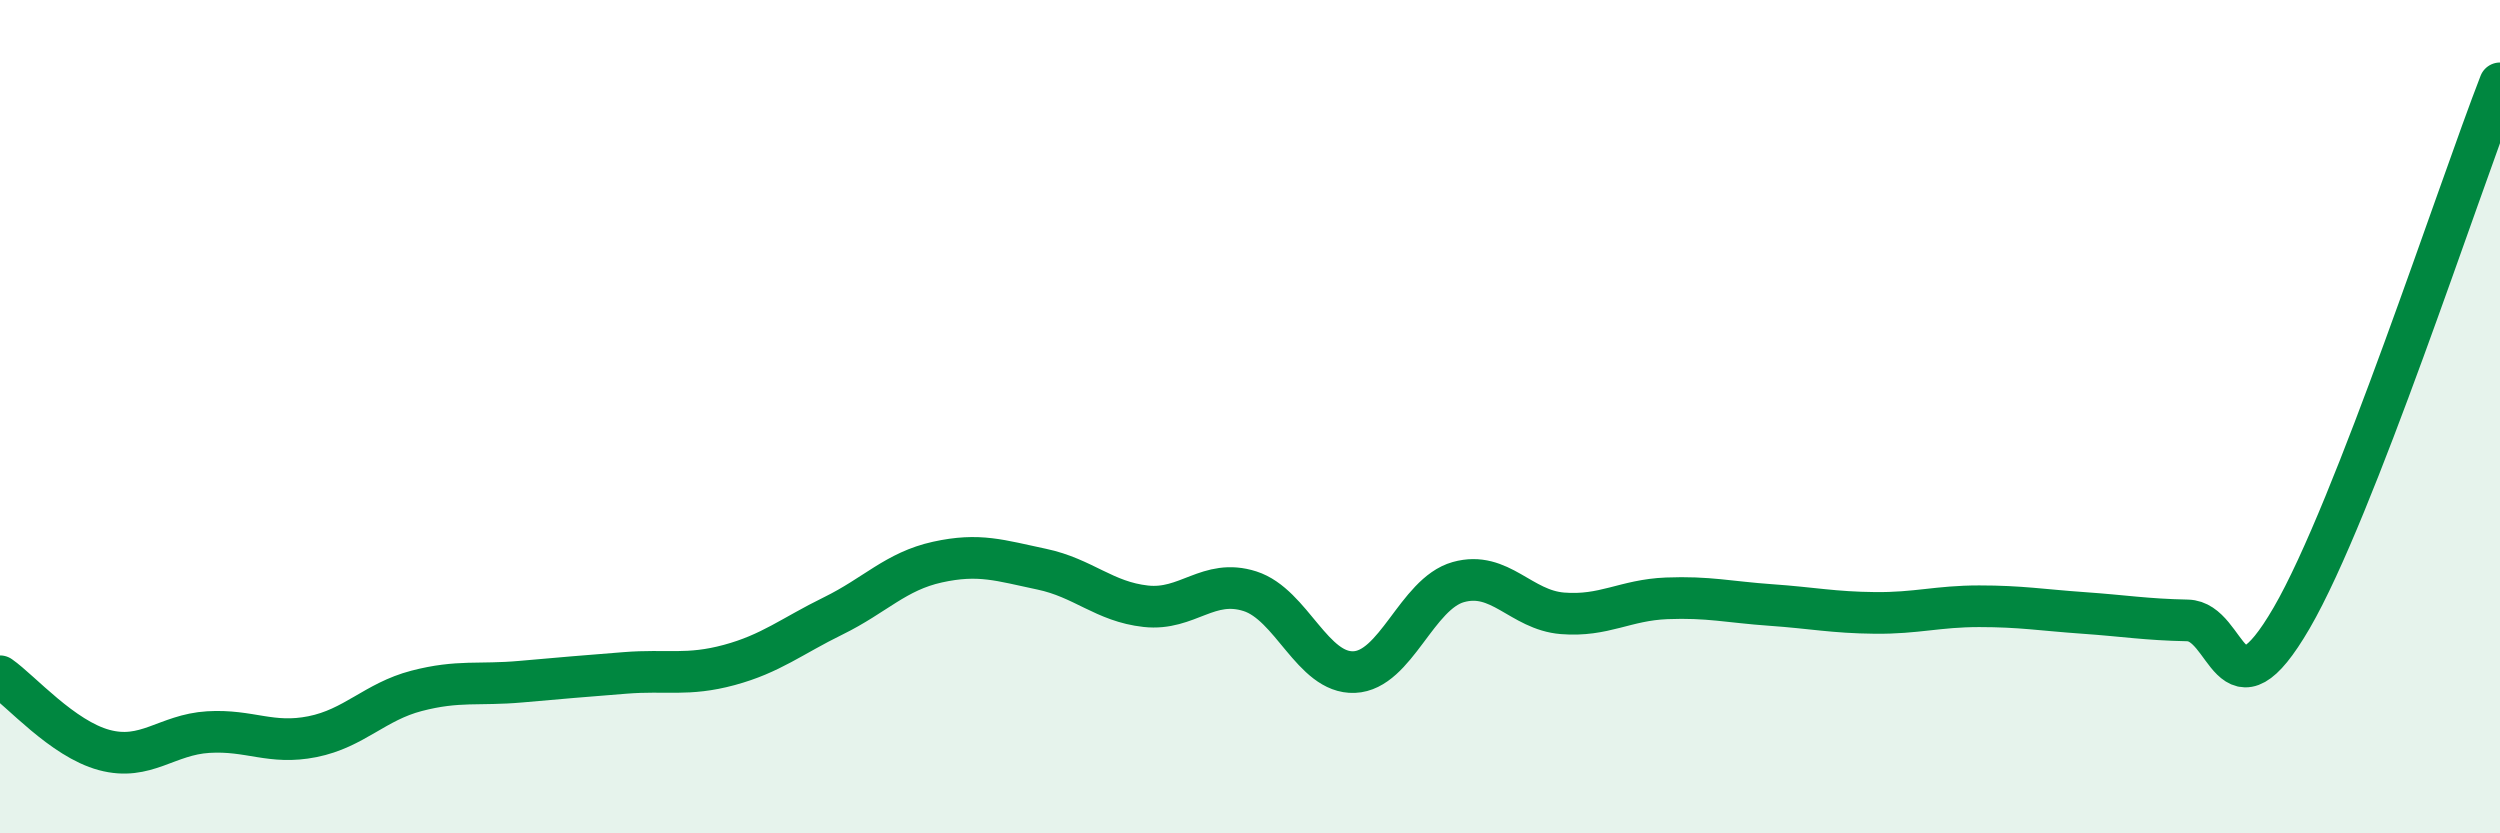
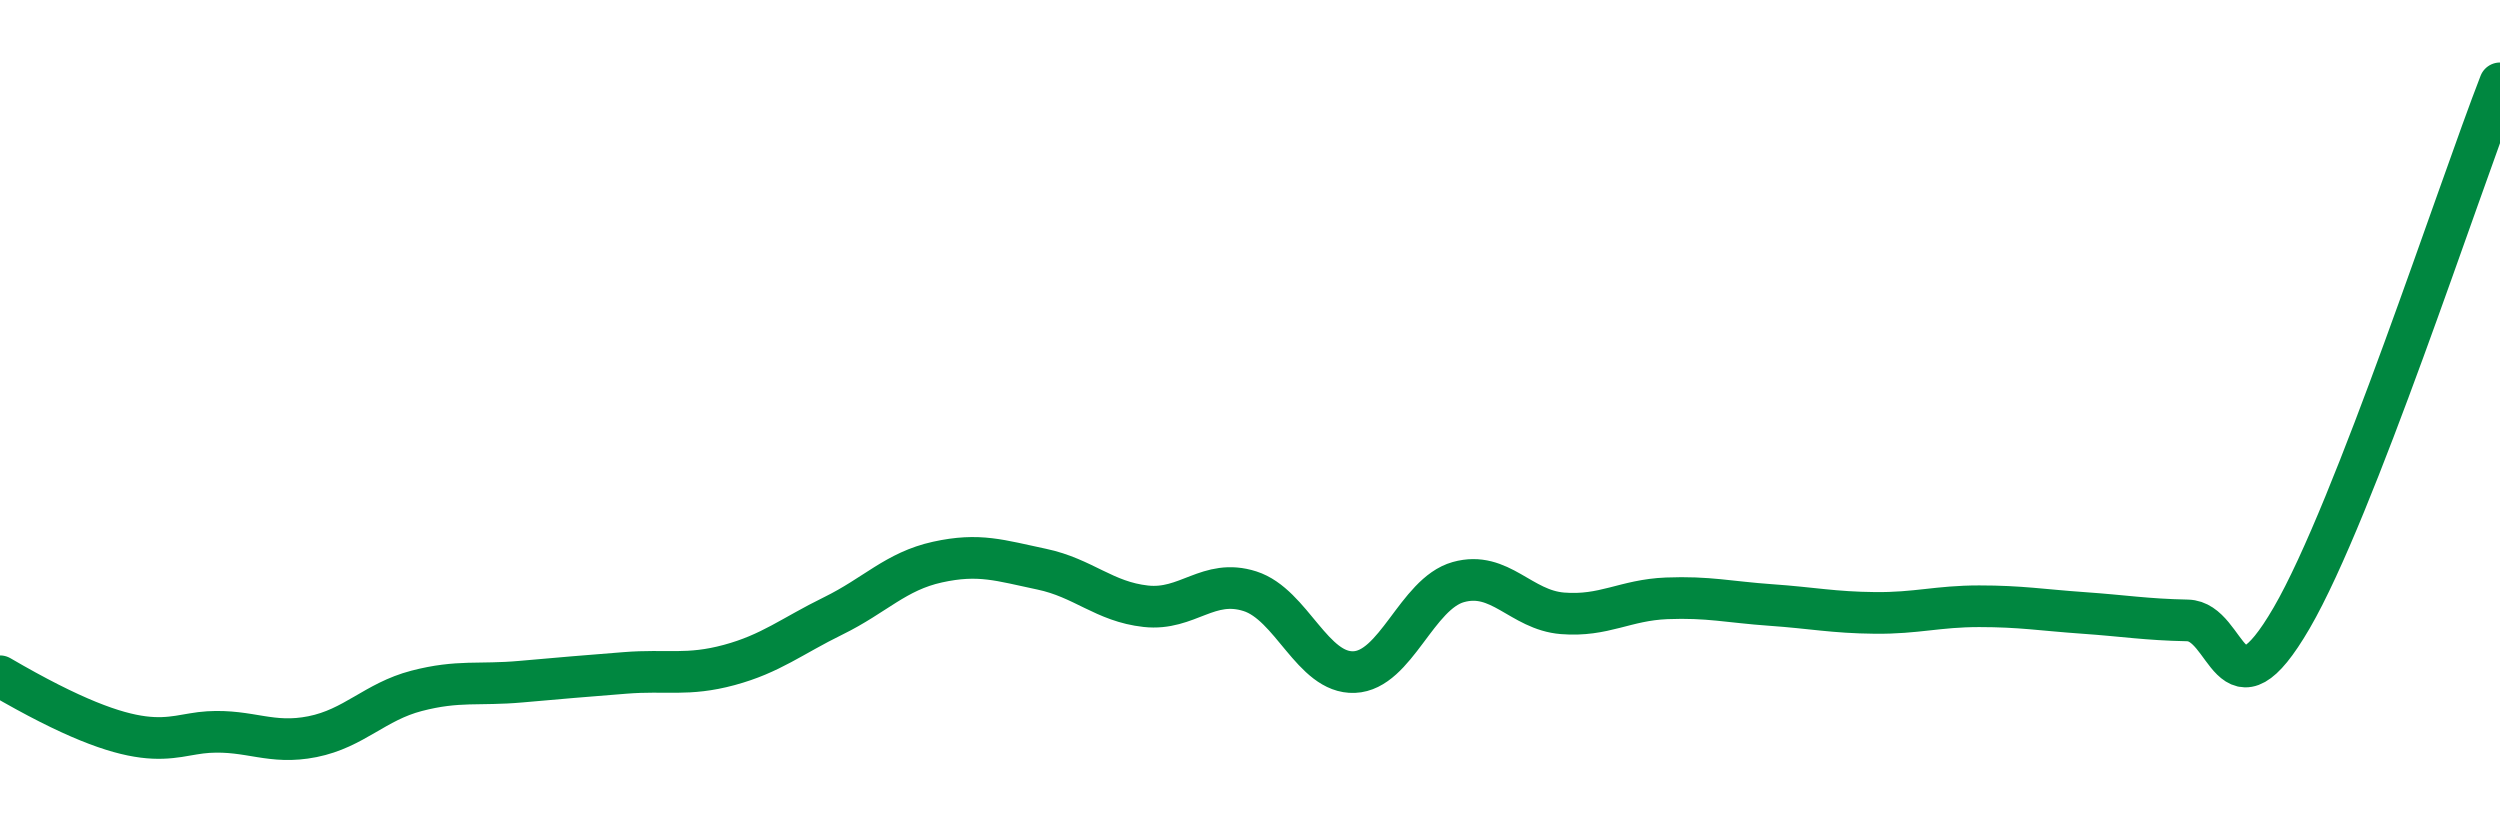
<svg xmlns="http://www.w3.org/2000/svg" width="60" height="20" viewBox="0 0 60 20">
-   <path d="M 0,16.23 C 0.5,16.58 1.5,17.73 2.5,18 C 3.5,18.27 4,17.63 5,17.57 C 6,17.51 6.5,17.88 7.5,17.68 C 8.5,17.48 9,16.84 10,16.58 C 11,16.32 11.5,16.45 12.5,16.36 C 13.5,16.27 14,16.23 15,16.15 C 16,16.07 16.5,16.23 17.5,15.96 C 18.5,15.69 19,15.27 20,14.78 C 21,14.29 21.5,13.71 22.5,13.49 C 23.5,13.27 24,13.45 25,13.66 C 26,13.87 26.5,14.44 27.5,14.55 C 28.5,14.66 29,13.87 30,14.19 C 31,14.51 31.5,16.17 32.5,16.13 C 33.5,16.09 34,14.25 35,13.97 C 36,13.69 36.5,14.64 37.5,14.72 C 38.5,14.8 39,14.4 40,14.36 C 41,14.32 41.5,14.45 42.5,14.52 C 43.5,14.59 44,14.7 45,14.71 C 46,14.72 46.5,14.55 47.5,14.55 C 48.5,14.55 49,14.64 50,14.71 C 51,14.78 51.5,14.87 52.5,14.89 C 53.5,14.91 53.5,17.41 55,14.83 C 56.5,12.25 59,4.57 60,2L60 20L0 20Z" fill="#008740" opacity="0.1" stroke-linecap="round" stroke-linejoin="round" />
-   <path d="M 0,16.23 C 0.5,16.58 1.5,17.73 2.5,18 C 3.5,18.27 4,17.63 5,17.57 C 6,17.51 6.5,17.88 7.5,17.68 C 8.5,17.48 9,16.84 10,16.58 C 11,16.32 11.5,16.45 12.5,16.36 C 13.5,16.27 14,16.23 15,16.15 C 16,16.07 16.5,16.23 17.5,15.96 C 18.5,15.69 19,15.27 20,14.78 C 21,14.29 21.5,13.71 22.5,13.49 C 23.5,13.27 24,13.45 25,13.66 C 26,13.87 26.5,14.44 27.5,14.55 C 28.5,14.66 29,13.87 30,14.19 C 31,14.51 31.5,16.17 32.5,16.13 C 33.5,16.09 34,14.25 35,13.97 C 36,13.69 36.5,14.64 37.5,14.72 C 38.5,14.8 39,14.4 40,14.36 C 41,14.32 41.5,14.45 42.5,14.52 C 43.5,14.59 44,14.7 45,14.71 C 46,14.72 46.5,14.55 47.5,14.55 C 48.5,14.55 49,14.64 50,14.71 C 51,14.78 51.5,14.87 52.5,14.89 C 53.5,14.91 53.5,17.41 55,14.83 C 56.5,12.25 59,4.57 60,2" stroke="#008740" stroke-width="1" fill="none" stroke-linecap="round" stroke-linejoin="round" />
+   <path d="M 0,16.23 C 3.5,18.27 4,17.63 5,17.57 C 6,17.51 6.5,17.88 7.5,17.68 C 8.5,17.48 9,16.84 10,16.58 C 11,16.32 11.5,16.45 12.5,16.36 C 13.5,16.27 14,16.23 15,16.15 C 16,16.07 16.5,16.23 17.5,15.96 C 18.5,15.69 19,15.27 20,14.78 C 21,14.29 21.5,13.71 22.5,13.49 C 23.5,13.27 24,13.45 25,13.66 C 26,13.87 26.5,14.44 27.5,14.55 C 28.5,14.66 29,13.87 30,14.19 C 31,14.51 31.5,16.17 32.5,16.13 C 33.5,16.09 34,14.25 35,13.97 C 36,13.69 36.5,14.64 37.5,14.72 C 38.5,14.8 39,14.4 40,14.36 C 41,14.32 41.5,14.45 42.5,14.52 C 43.5,14.59 44,14.7 45,14.71 C 46,14.72 46.5,14.55 47.5,14.55 C 48.5,14.55 49,14.64 50,14.71 C 51,14.78 51.5,14.87 52.5,14.89 C 53.5,14.91 53.5,17.41 55,14.83 C 56.5,12.25 59,4.57 60,2" stroke="#008740" stroke-width="1" fill="none" stroke-linecap="round" stroke-linejoin="round" />
</svg>